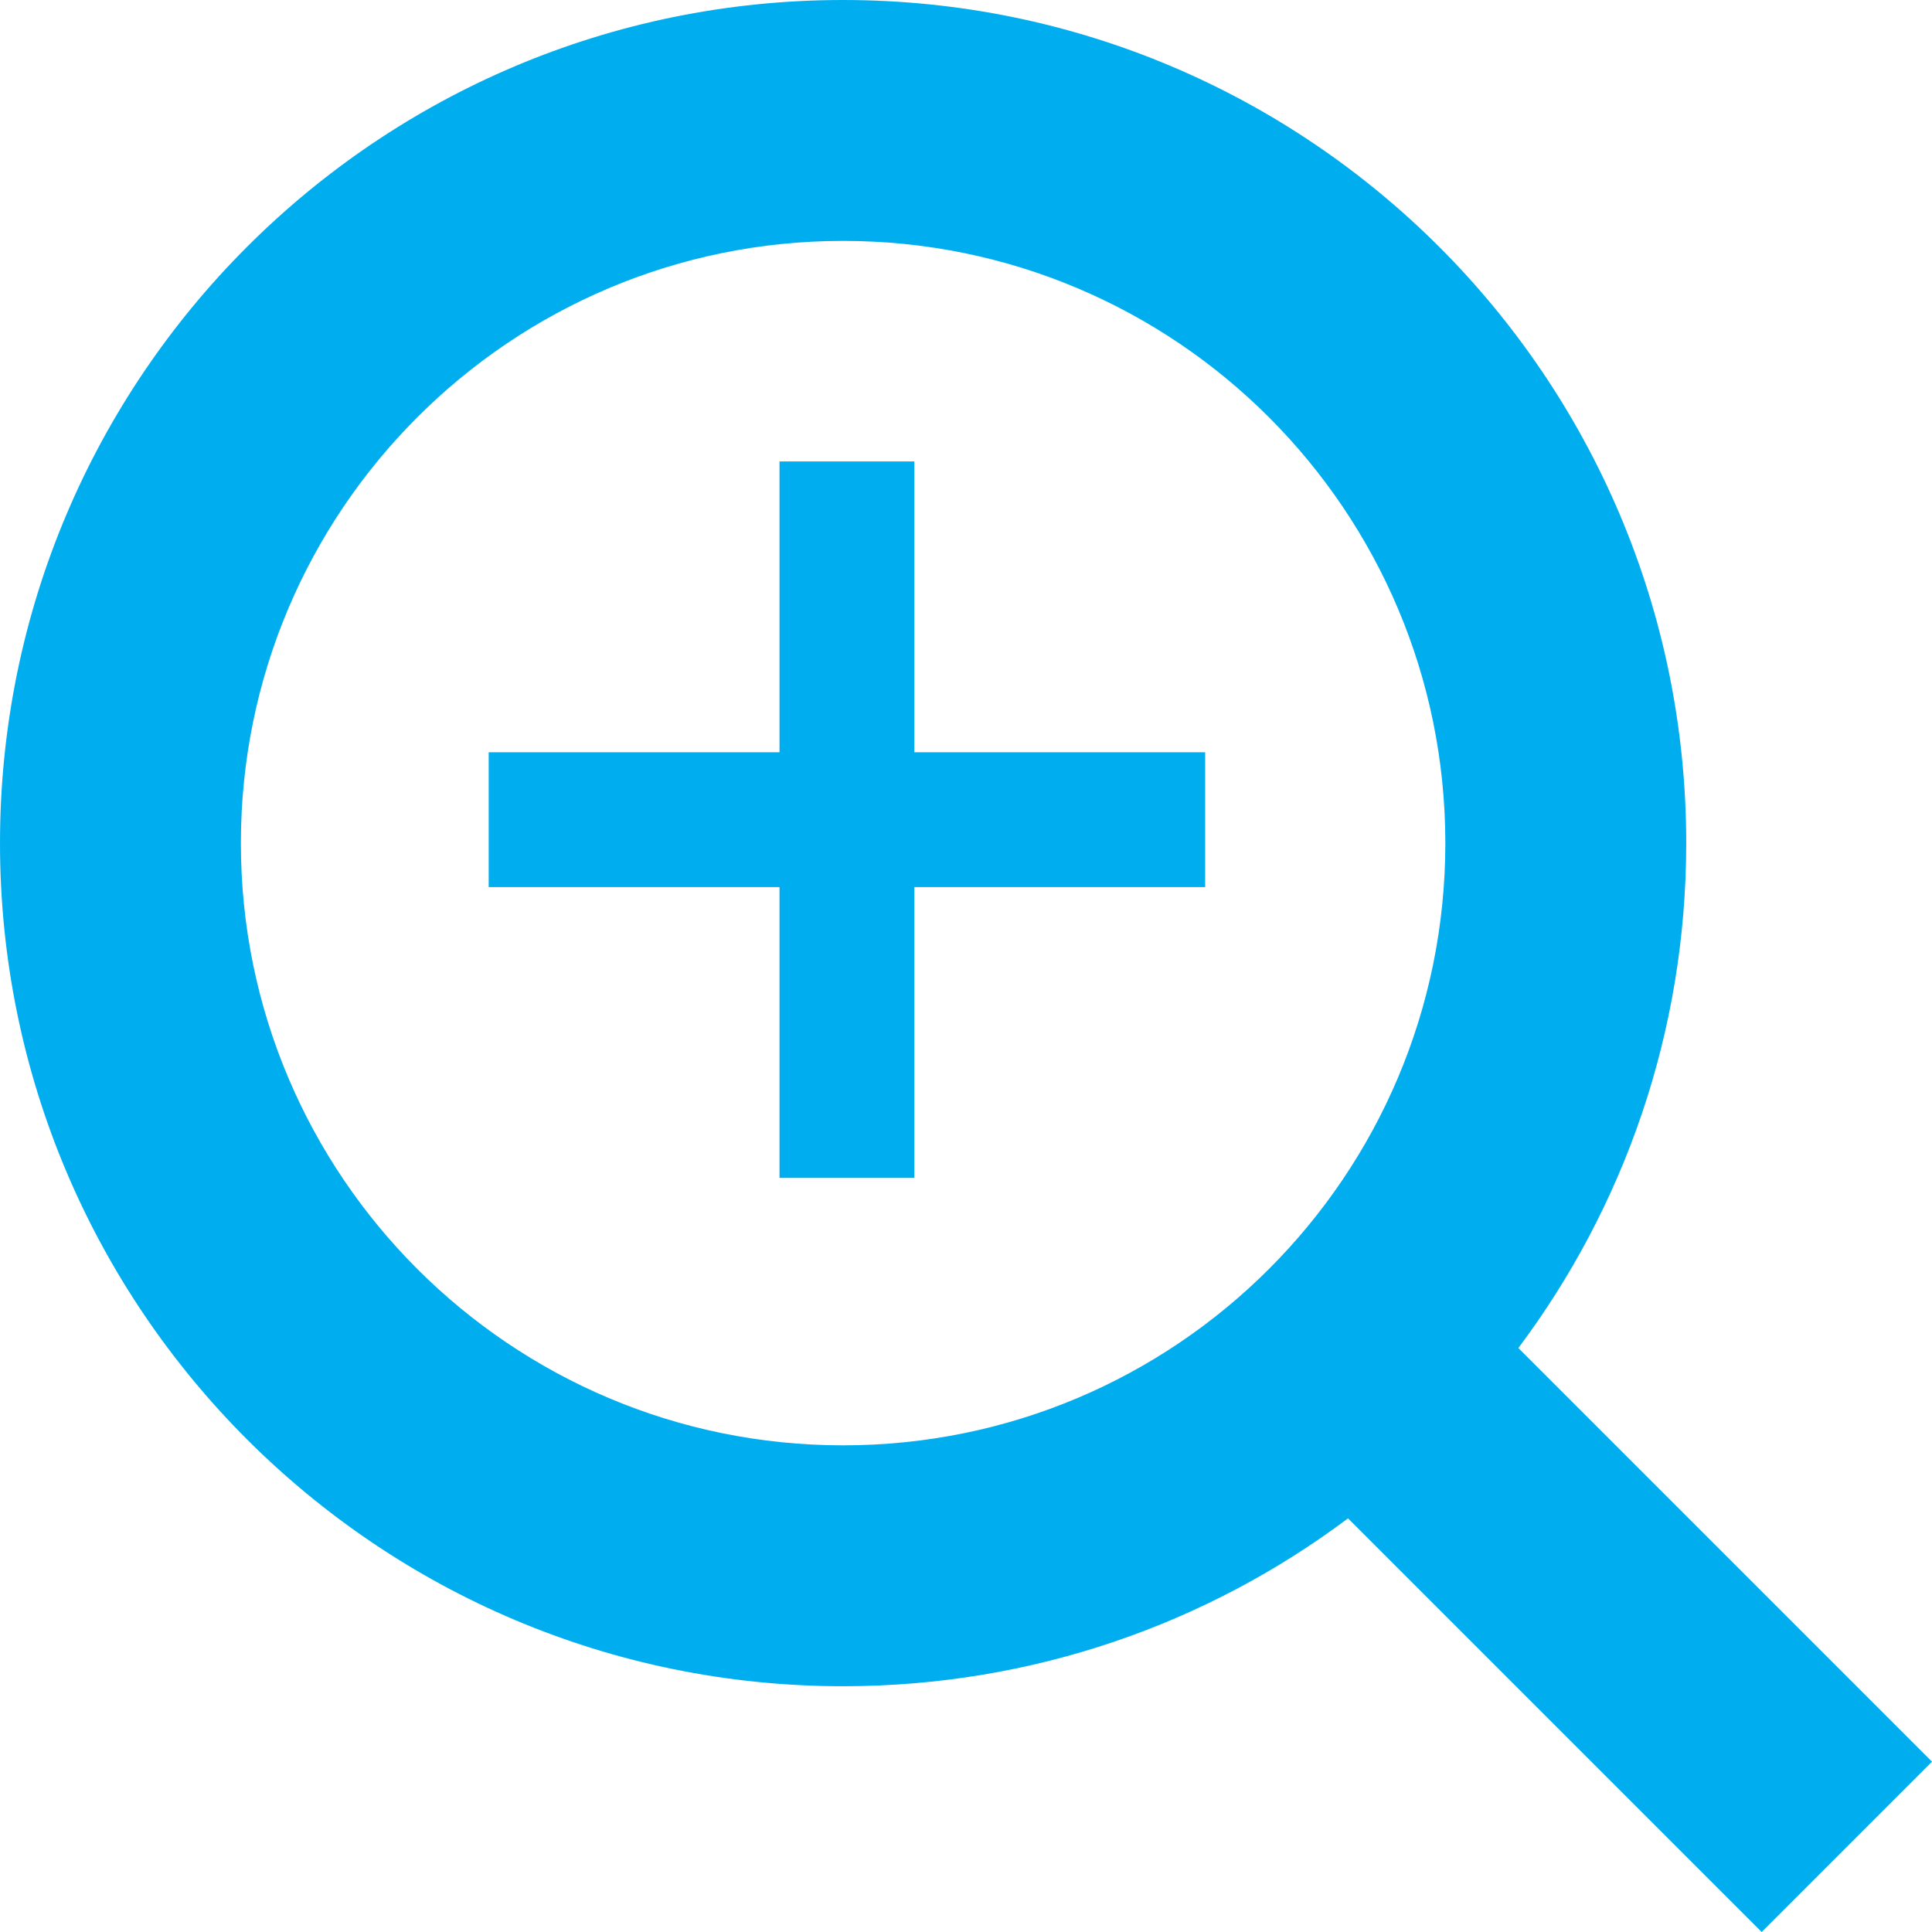
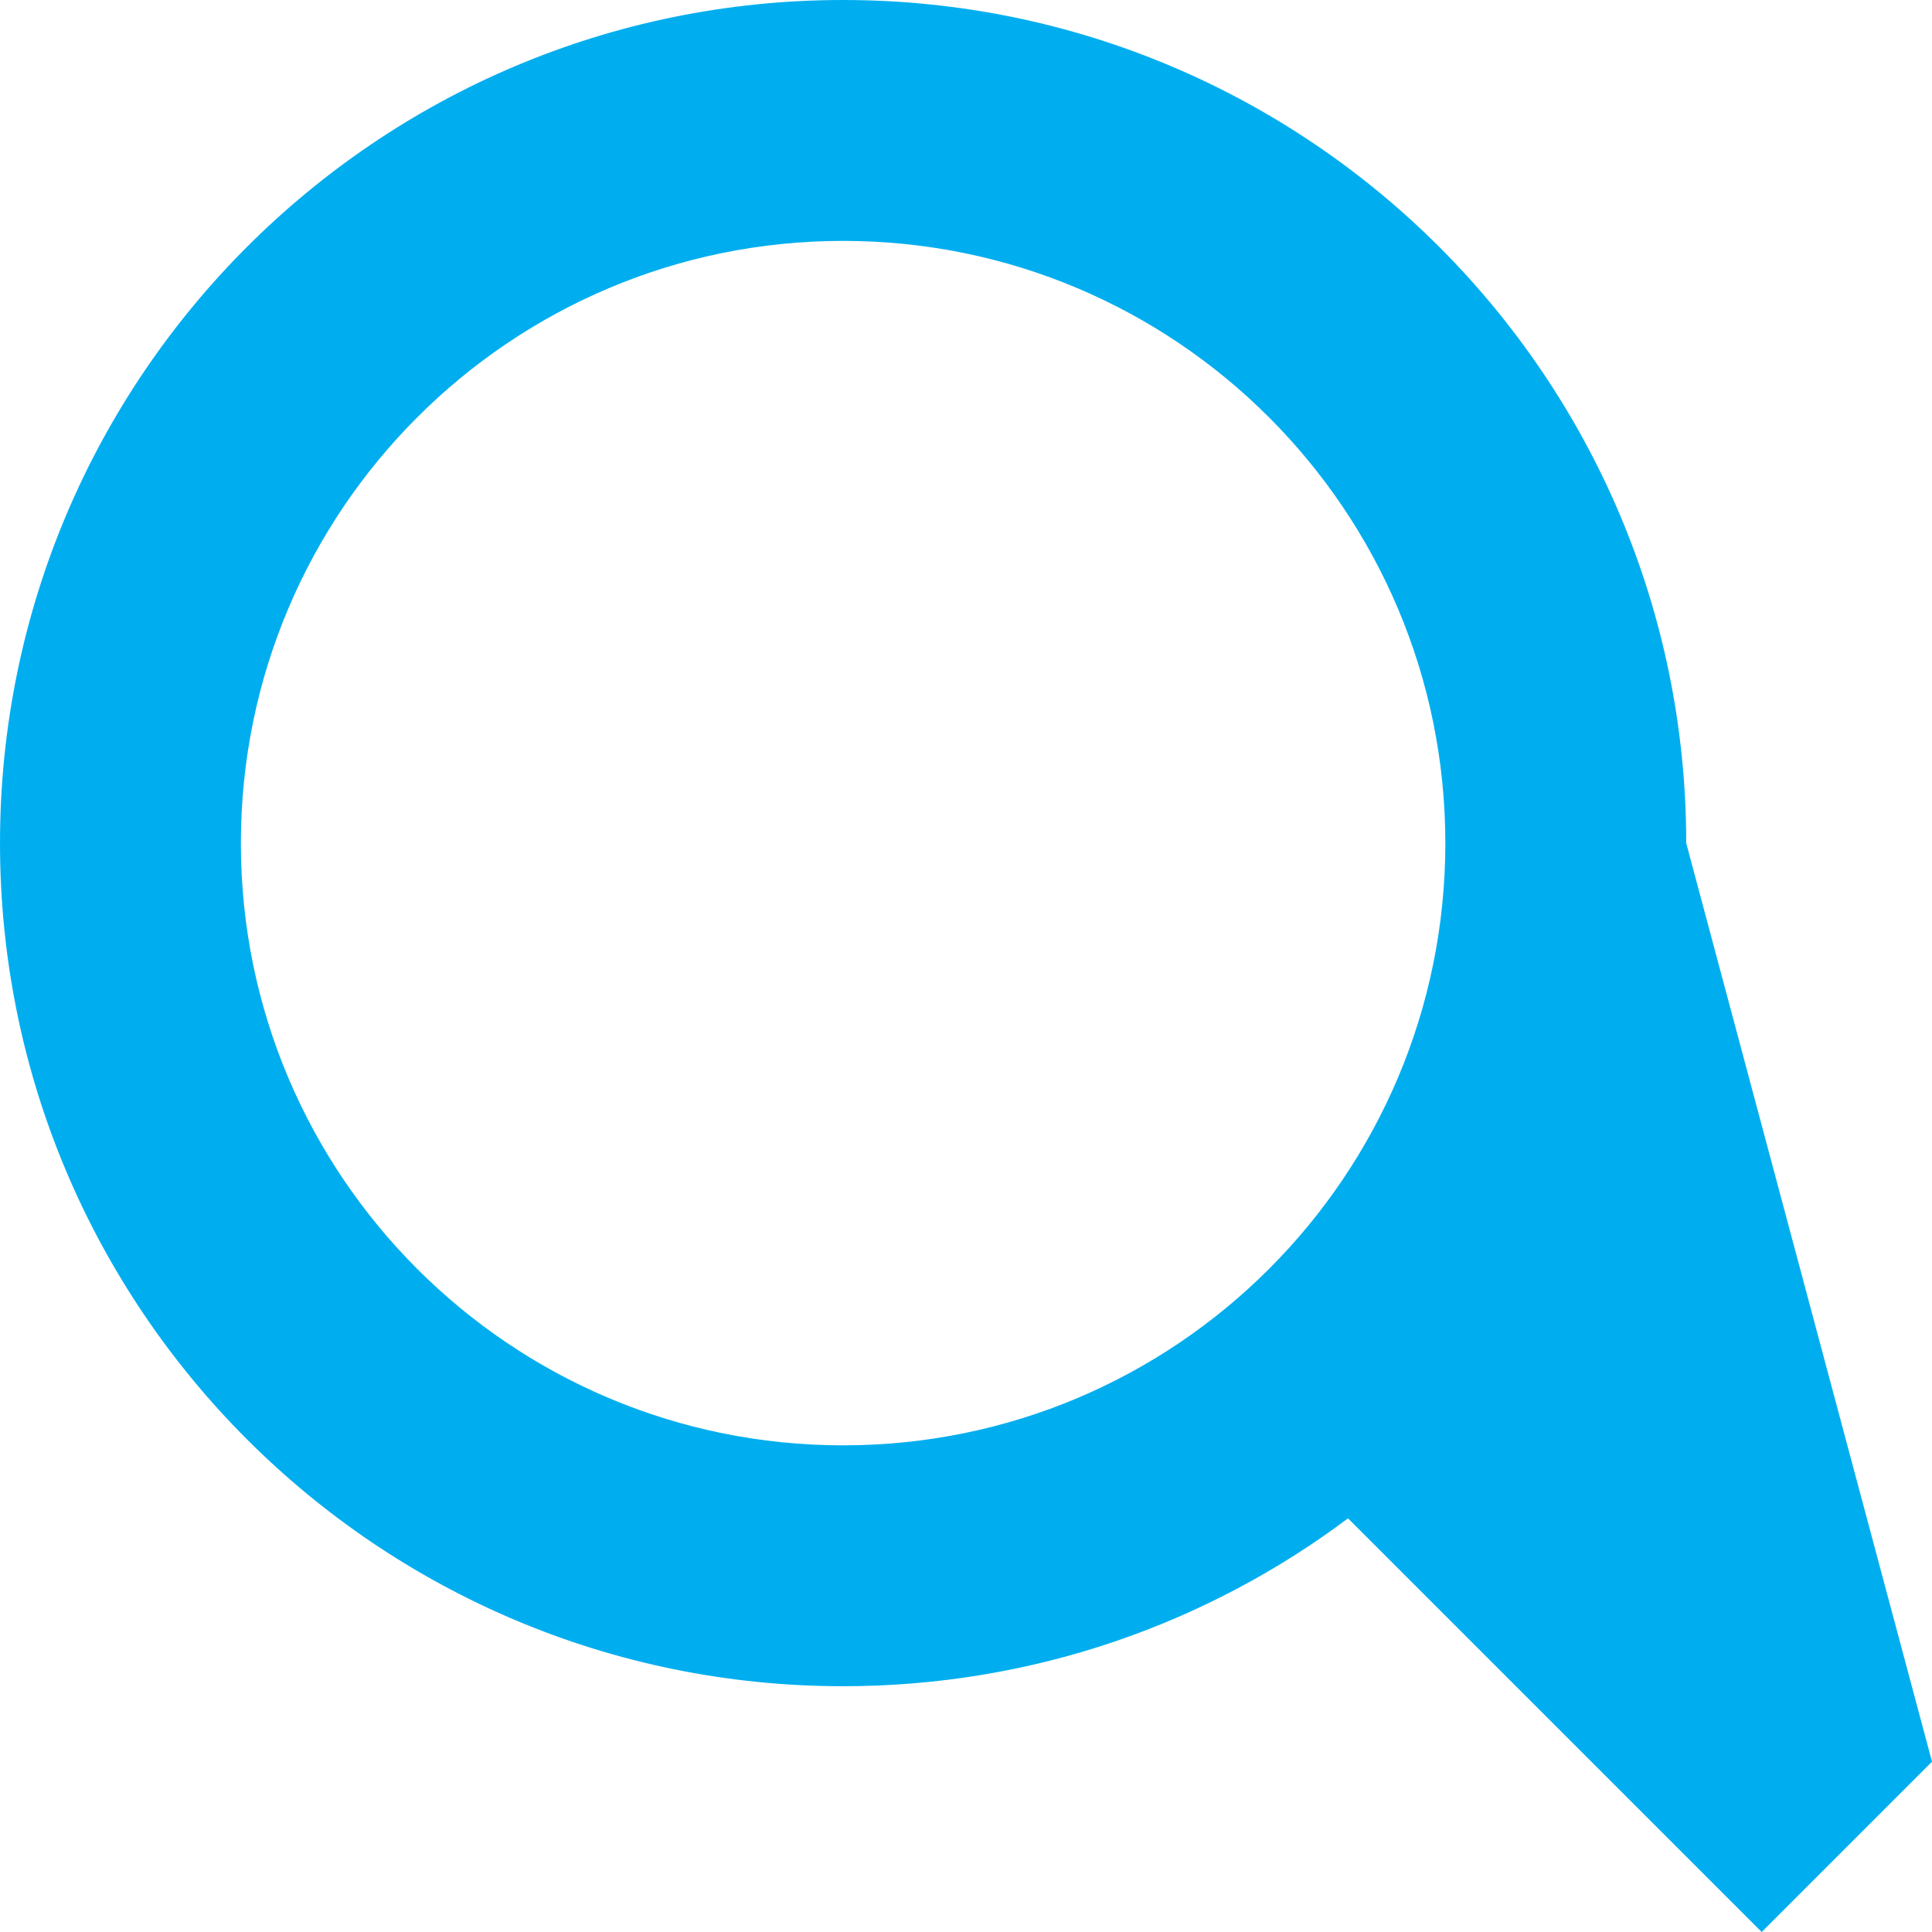
<svg xmlns="http://www.w3.org/2000/svg" width="19px" height="19px" viewBox="0 0 19 19" version="1.1">
  <title>icon-map-zoom-in</title>
  <desc>Created with Sketch.</desc>
  <g id="Communities,-Home,-Search" stroke="none" stroke-width="1" fill="none" fill-rule="evenodd">
    <g id="Search-Results---Map" transform="translate(-1370, -354)" fill="#00AEEF">
      <g id="icon-map-zoom-in" transform="translate(1370, 354)">
-         <path d="M13.257,14.932 C11.873,15.969 10.154,16.583 8.291,16.583 C3.712,16.583 0,12.871 0,8.292 C0,3.712 3.712,0 8.291,0 C12.871,0 16.583,3.712 16.583,8.292 C16.583,10.154 15.969,11.873 14.932,13.257 L19,17.325 L17.325,19 L13.257,14.932 L13.257,14.932 Z M14.214,8.292 C14.214,11.563 11.563,14.214 8.291,14.214 C5.021,14.214 2.369,11.563 2.369,8.292 C2.369,5.021 5.021,2.369 8.291,2.369 C11.563,2.369 14.214,5.021 14.214,8.292 L14.214,8.292 Z" id="Search-Copy-2" />
-         <polygon id="+" fill-rule="nonzero" points="7.666 7.398 7.666 4.538 8.992 4.538 8.992 7.398 11.852 7.398 11.852 8.724 8.992 8.724 8.992 11.584 7.666 11.584 7.666 8.724 4.806 8.724 4.806 7.398" />
+         <path d="M13.257,14.932 C11.873,15.969 10.154,16.583 8.291,16.583 C3.712,16.583 0,12.871 0,8.292 C0,3.712 3.712,0 8.291,0 C12.871,0 16.583,3.712 16.583,8.292 L19,17.325 L17.325,19 L13.257,14.932 L13.257,14.932 Z M14.214,8.292 C14.214,11.563 11.563,14.214 8.291,14.214 C5.021,14.214 2.369,11.563 2.369,8.292 C2.369,5.021 5.021,2.369 8.291,2.369 C11.563,2.369 14.214,5.021 14.214,8.292 L14.214,8.292 Z" id="Search-Copy-2" />
      </g>
    </g>
  </g>
</svg>